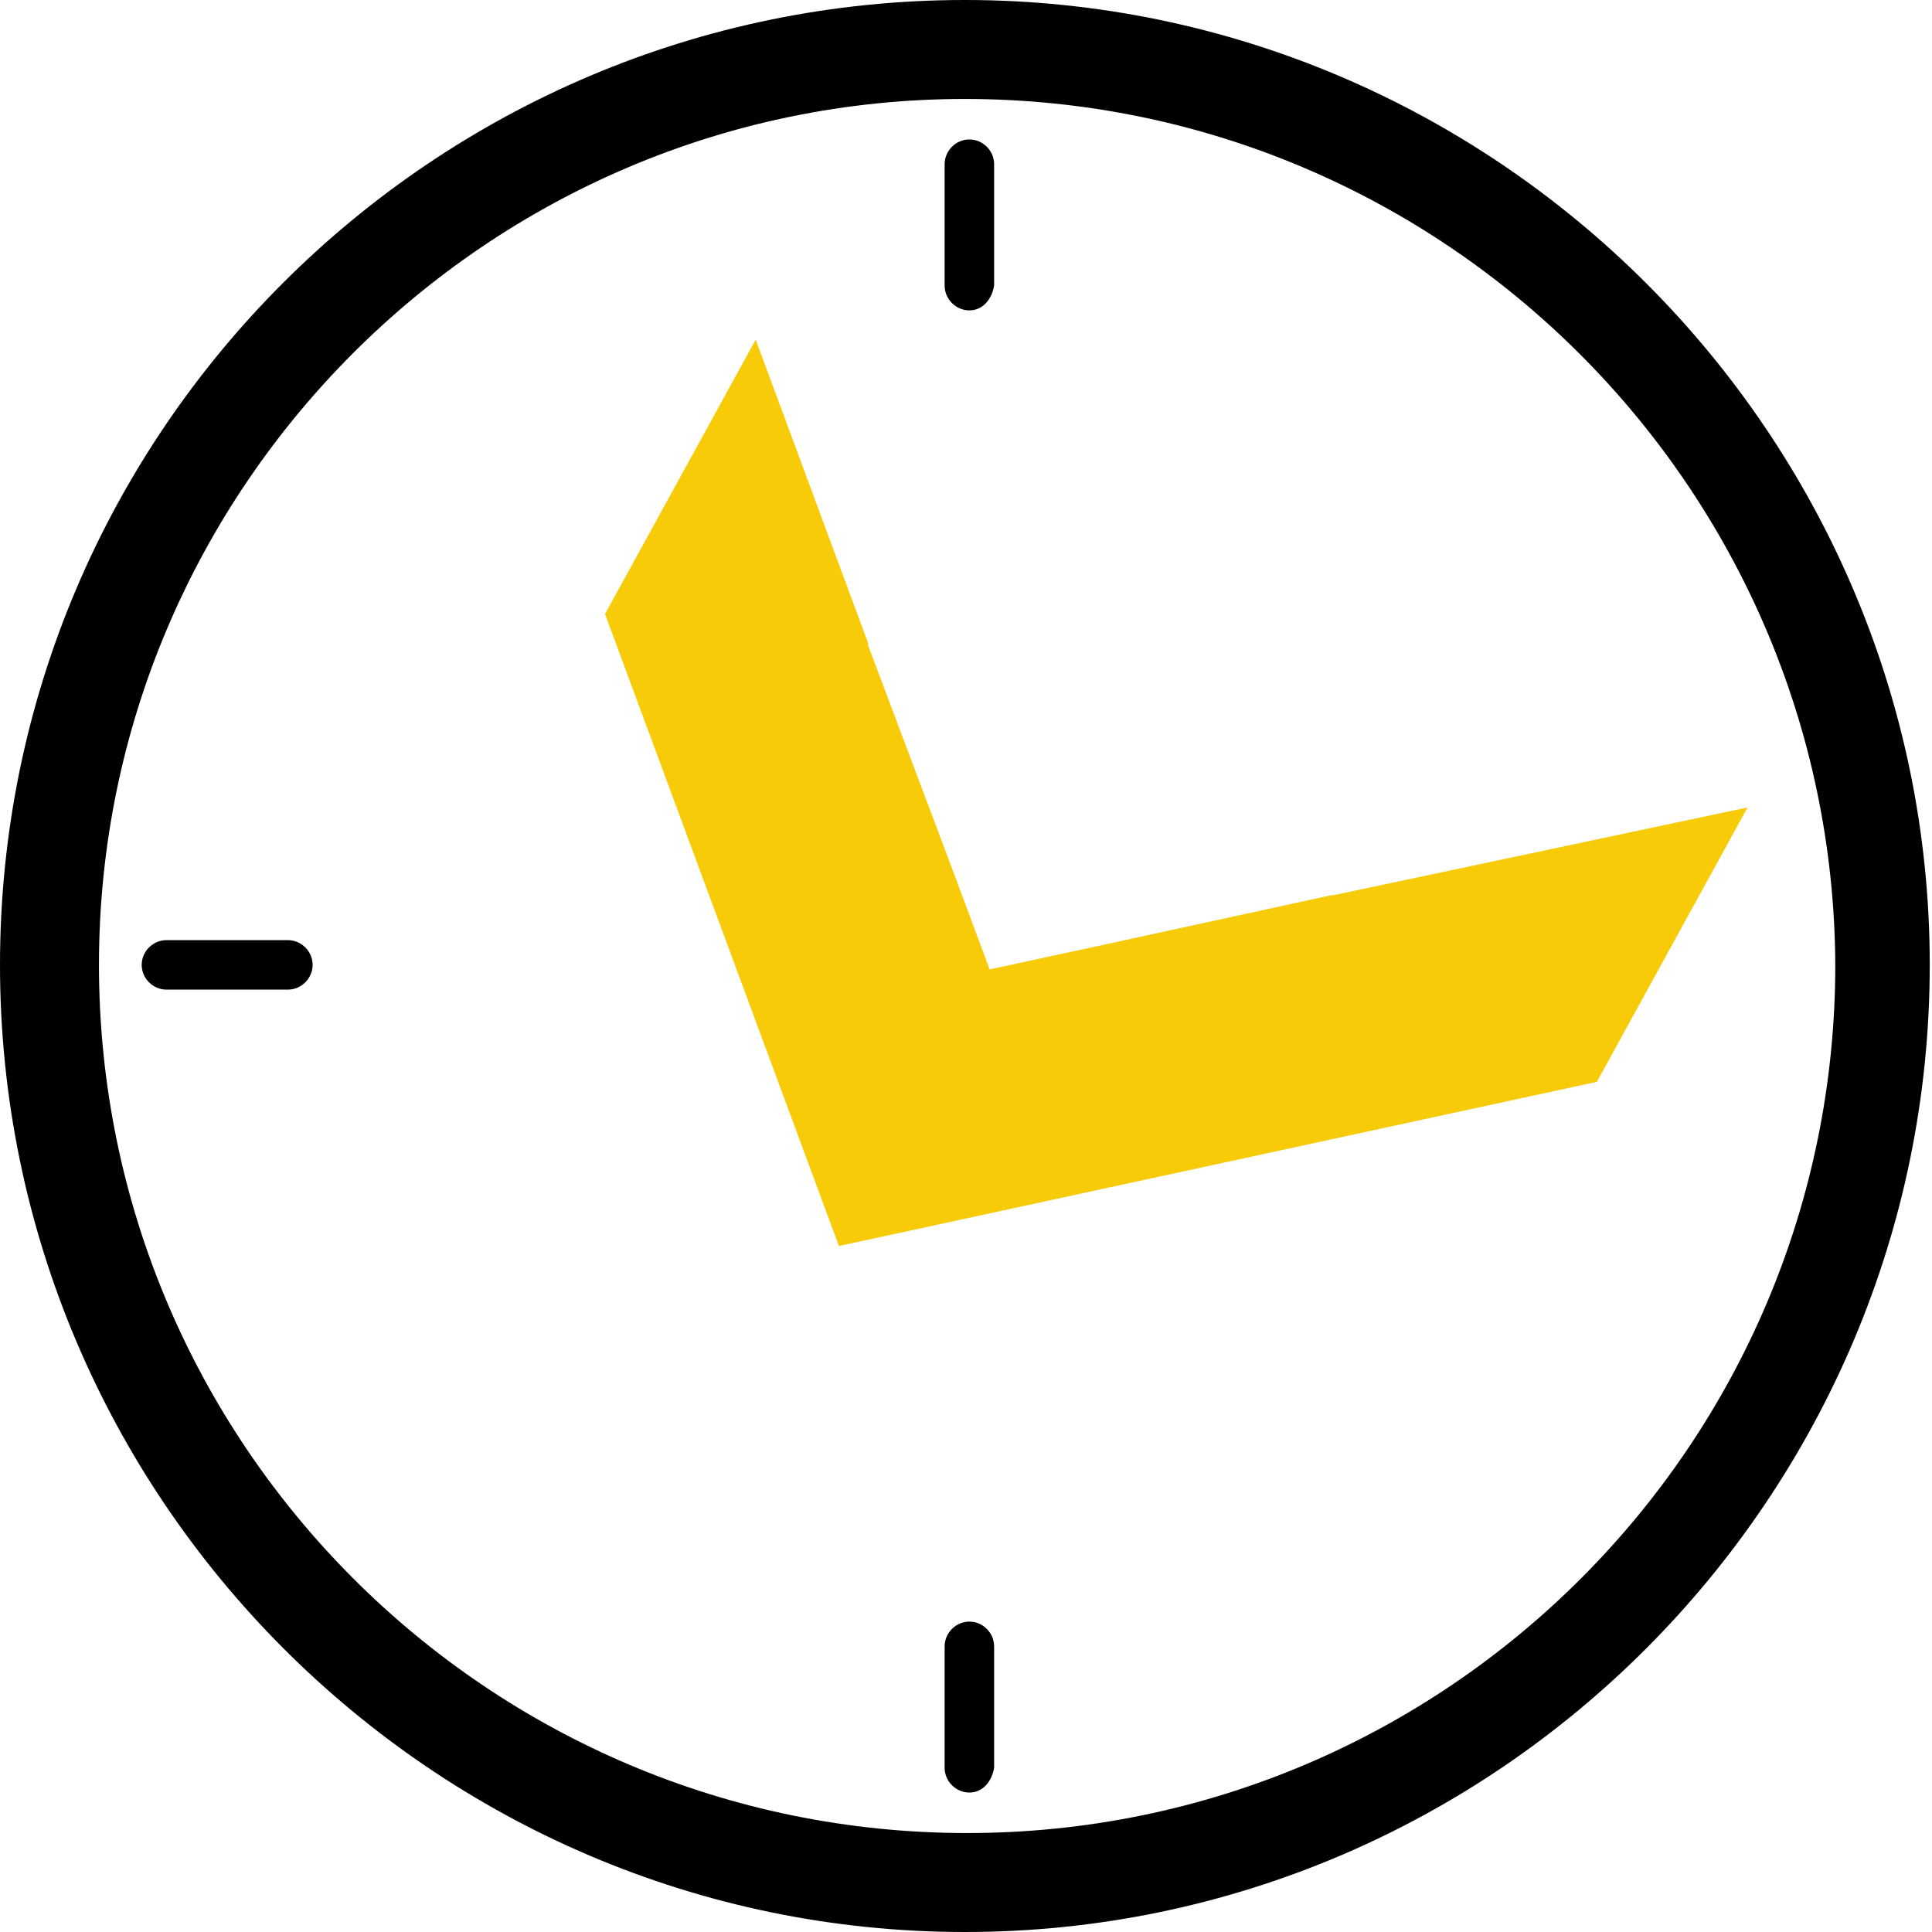
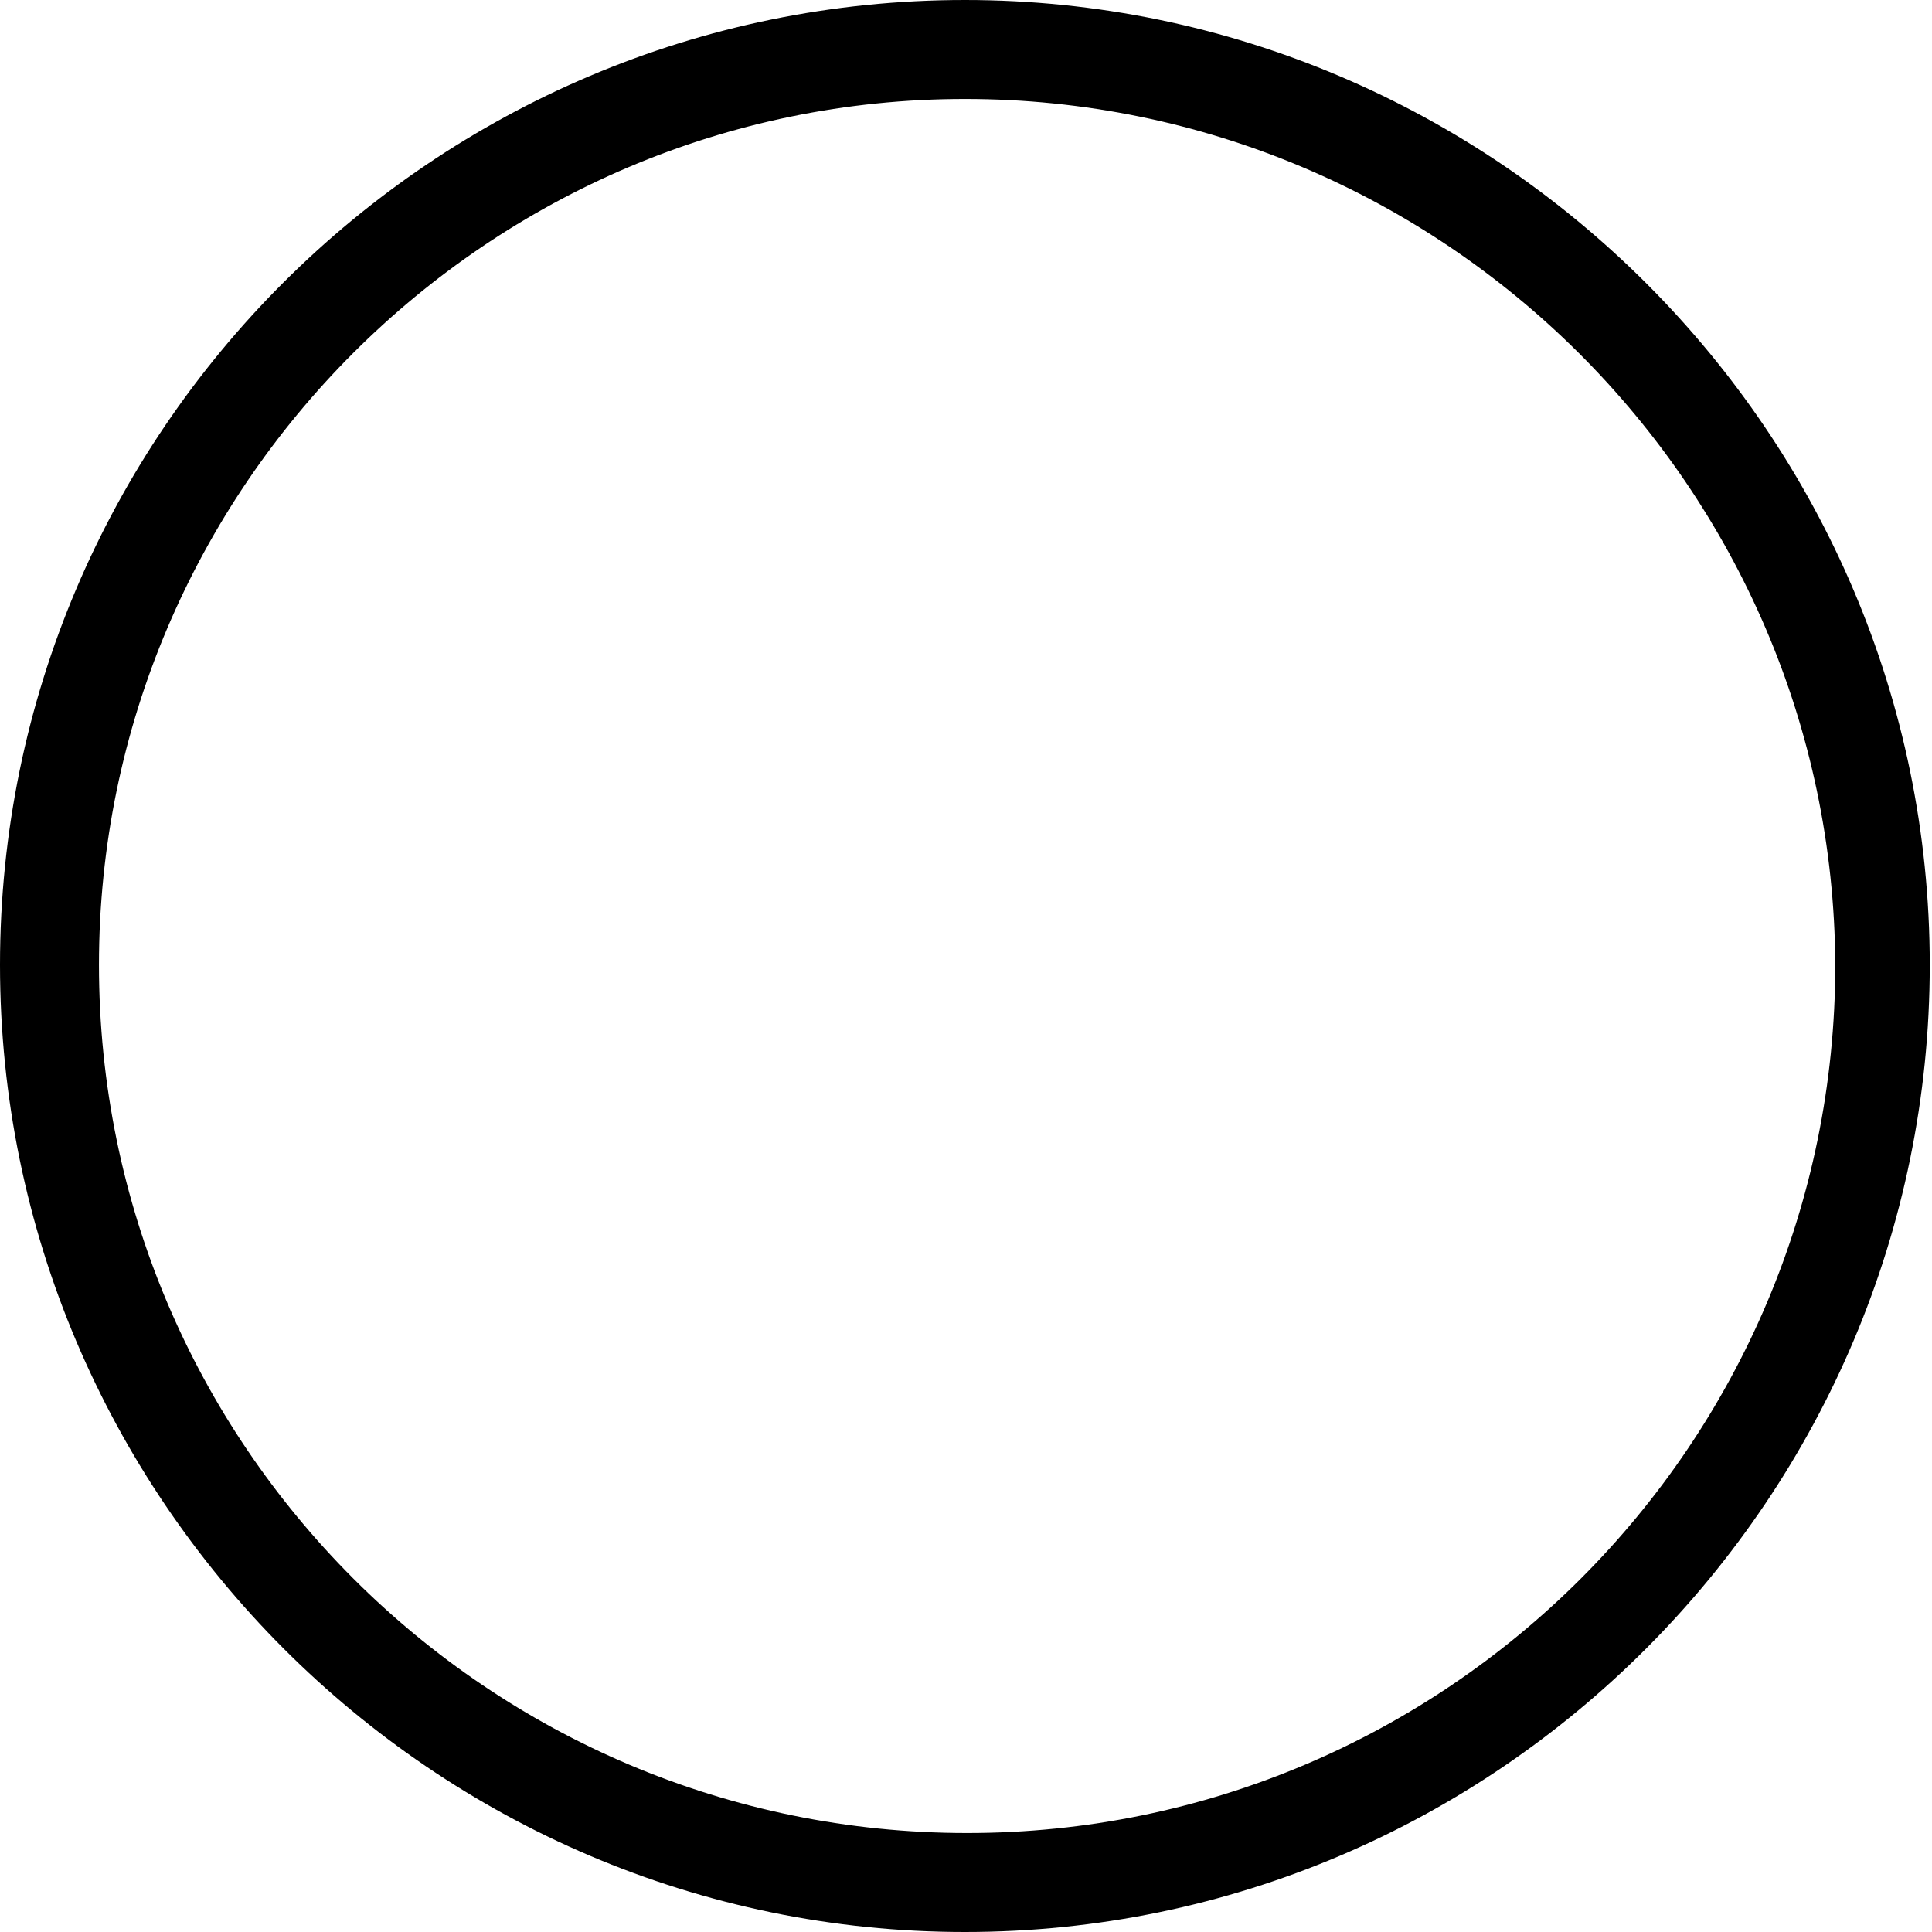
<svg xmlns="http://www.w3.org/2000/svg" id="Layer_1" x="0px" y="0px" viewBox="0 0 85.9 85.9" style="enable-background:new 0 0 85.9 85.9;" xml:space="preserve">
  <style type="text/css"> .st0{fill:#F8CB08;} </style>
-   <polygon class="st0" points="59.3,39.8 59.2,39.8 49.1,42 44,43.1 44,43.1 42.4,38.8 38.6,28.7 38.6,28.6 33.6,15.1 26.9,27.3 37.3,55.4 37.3,55.4 71,48.1 77.7,35.9 " />
  <path d="M42.9,85.9C19.3,85.9,0,66.6,0,42.9S19.3,0,42.9,0s42.9,19.3,42.9,42.9S66.6,85.9,42.9,85.9z M42.9,4.4 C21.7,4.4,4.4,21.7,4.4,42.9c0,21.3,17.3,38.6,38.6,38.6s38.6-17.3,38.6-38.6C81.5,21.7,64.2,4.4,42.9,4.4z" />
-   <path d="M12.8,44H7.4c-0.6,0-1.1-0.5-1.1-1.1c0-0.6,0.5-1.1,1.1-1.1h5.4c0.6,0,1.1,0.5,1.1,1.1C13.9,43.5,13.4,44,12.8,44z" />
-   <path d="M43.1,13.8c-0.6,0-1.1-0.5-1.1-1.1V7.3c0-0.6,0.5-1.1,1.1-1.1c0.6,0,1.1,0.5,1.1,1.1v5.4C44.1,13.3,43.7,13.8,43.1,13.8z" />
-   <path d="M43.1,79.7c-0.6,0-1.1-0.5-1.1-1.1v-5.4c0-0.6,0.5-1.1,1.1-1.1c0.6,0,1.1,0.5,1.1,1.1v5.4C44.1,79.2,43.7,79.7,43.1,79.7z" />
</svg>